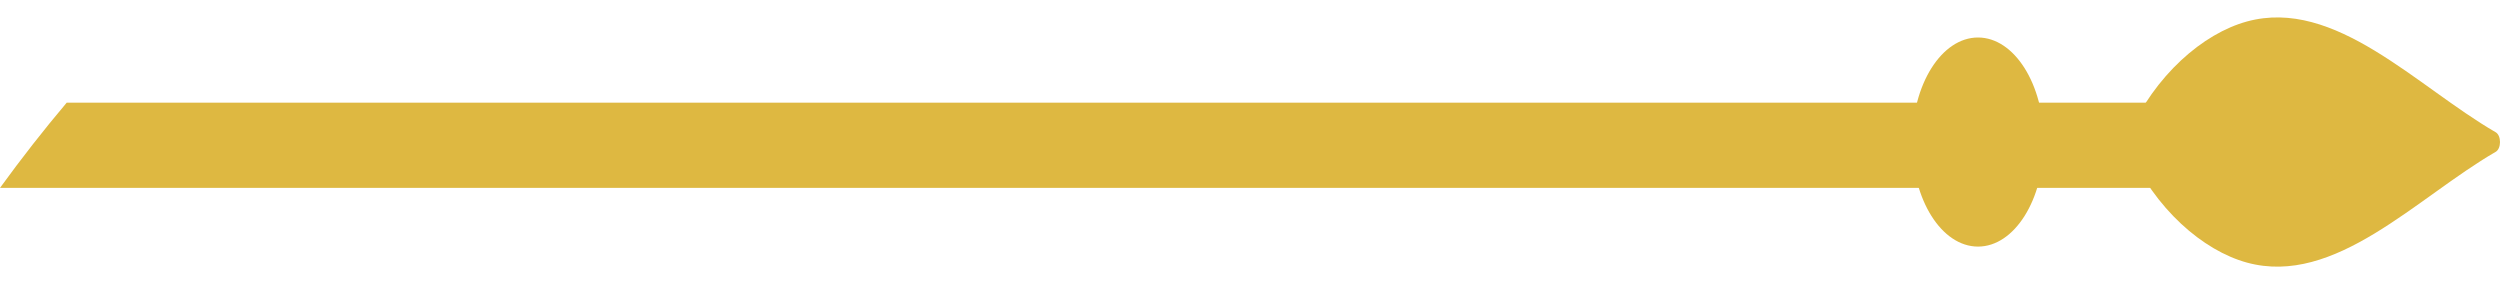
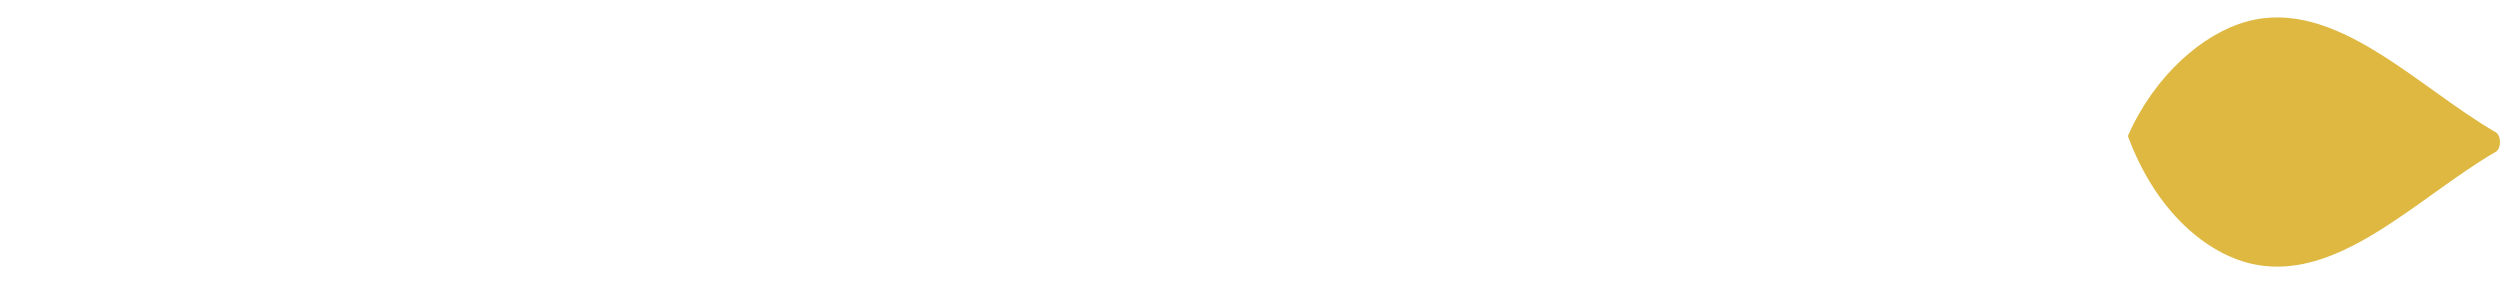
<svg xmlns="http://www.w3.org/2000/svg" width="88" height="10" viewBox="0 0 88 10" fill="none">
-   <path d="M75.862 3.614V6.614H0C0.764 5.562 1.548 4.561 2.348 3.614H75.862Z" fill="#DEB841" />
-   <path d="M87.841 5.349C87.843 5.348 87.844 5.347 87.847 5.346C88.051 5.228 88.051 4.772 87.847 4.654C87.844 4.653 87.843 4.652 87.841 4.651C85.058 3.039 82.193 -0.09 79.094 0.756C77.548 1.179 75.849 2.64 74.901 4.786C74.844 4.915 74.844 5.085 74.901 5.214C75.849 7.36 77.548 8.821 79.094 9.244C82.193 10.09 85.058 6.961 87.841 5.349Z" fill="#DEB841" />
-   <path d="M69.626 8.68C70.906 8.68 71.944 7.032 71.944 5C71.944 2.968 70.906 1.32 69.626 1.32C68.346 1.32 67.308 2.968 67.308 5C67.308 7.032 68.346 8.68 69.626 8.68Z" fill="#DEB841" />
+   <path d="M87.841 5.349C87.843 5.348 87.844 5.347 87.847 5.346C88.051 5.228 88.051 4.772 87.847 4.654C87.844 4.653 87.843 4.652 87.841 4.651C85.058 3.039 82.193 -0.09 79.094 0.756C77.548 1.179 75.849 2.64 74.901 4.786C75.849 7.36 77.548 8.821 79.094 9.244C82.193 10.09 85.058 6.961 87.841 5.349Z" fill="#DEB841" />
</svg>